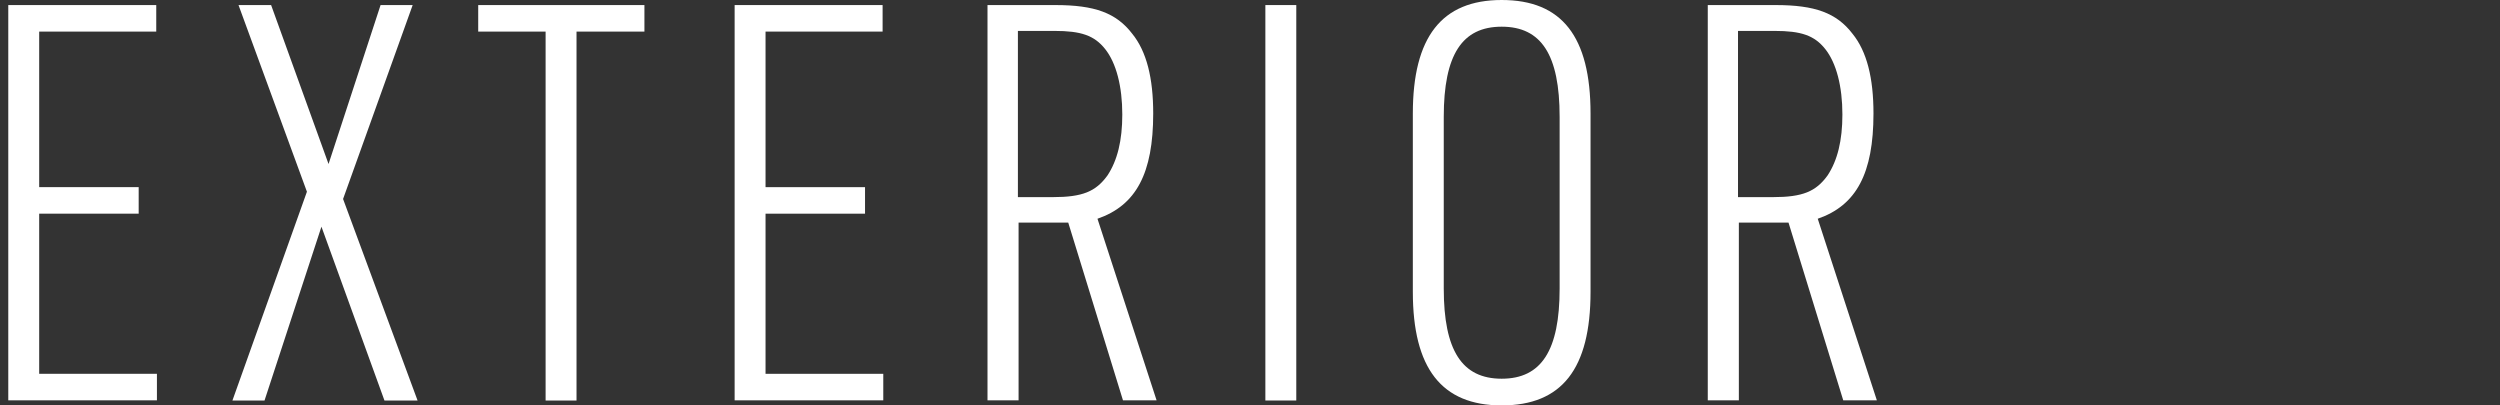
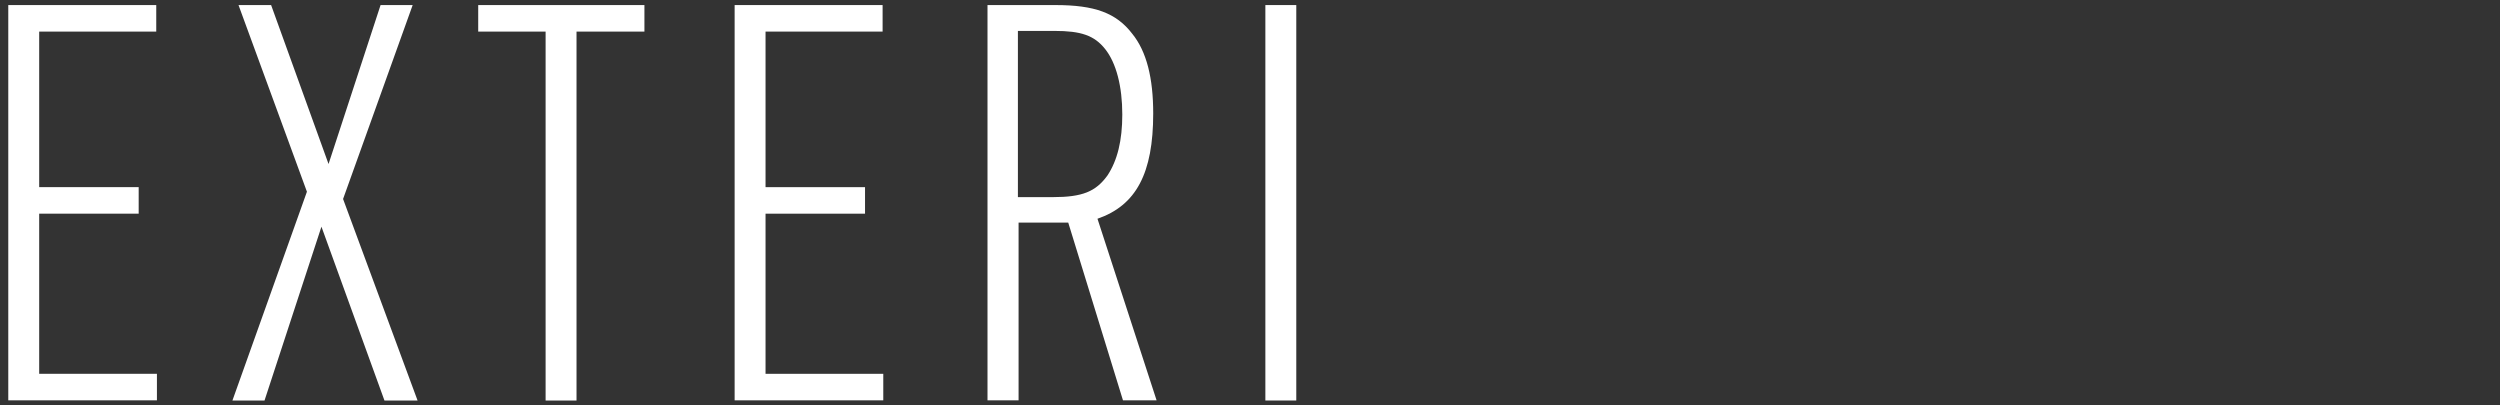
<svg xmlns="http://www.w3.org/2000/svg" id="_レイヤー_2" data-name="レイヤー 2" viewBox="0 0 148 24">
  <rect x="0" y="0" width="148" height="24" fill="#333333" stroke="none" />
  <defs>
    <style>
      .cls-1, .cls-2 {
        fill: #fff;
      }

      .cls-2 {
        opacity: 0;
      }
    </style>
  </defs>
  <g id="_デザイン" data-name="デザイン">
    <g>
      <path class="cls-1" d="M.49.3h8.76v1.57H2.32v9.21h5.89v1.57H2.32v9.48h6.97v1.57H.49V.3Z" />
      <path class="cls-1" d="M14.12.3h1.93l3.4,9.41L22.53.3h1.9l-4.12,11.48,4.41,11.93h-1.96l-3.73-10.29-3.37,10.29h-1.9l4.41-12.36L14.12.3Z" />
      <path class="cls-1" d="M32.3,1.87h-3.99V.3h9.84v1.57h-4.02v21.84h-1.83V1.87Z" />
      <path class="cls-1" d="M43.49.3h8.76v1.57h-6.93v9.21h5.89v1.57h-5.89v9.48h6.97v1.57h-8.8V.3Z" />
      <path class="cls-1" d="M60.29,23.7h-1.83V.3h4.02c2.32,0,3.6.46,4.55,1.7.85,1.05,1.24,2.62,1.24,4.72,0,3.54-1.01,5.44-3.3,6.23l3.5,10.75h-1.99l-3.24-10.52h-2.94v10.52ZM62.32,11.67c1.77,0,2.55-.33,3.24-1.28.59-.89.88-2.07.88-3.61,0-1.67-.36-3.05-1.01-3.87-.65-.82-1.44-1.08-3.01-1.08h-2.16v9.84h2.06Z" />
      <path class="cls-1" d="M74.91.3h1.83v23.41h-1.83V.3Z" />
-       <path class="cls-1" d="M83.64,6.72c0-4.52,1.7-6.72,5.26-6.72s5.26,2.16,5.26,6.72v10.56c0,4.56-1.7,6.72-5.26,6.72s-5.26-2.2-5.26-6.72V6.72ZM92.33,6.92c0-3.67-1.08-5.34-3.43-5.34s-3.43,1.67-3.43,5.34v10.16c0,3.67,1.08,5.34,3.43,5.34s3.43-1.67,3.43-5.34V6.92Z" />
-       <path class="cls-1" d="M102.93,23.7h-1.83V.3h4.02c2.32,0,3.6.46,4.55,1.7.85,1.05,1.24,2.62,1.24,4.72,0,3.54-1.01,5.44-3.3,6.23l3.5,10.75h-1.99l-3.24-10.52h-2.94v10.52ZM104.95,11.67c1.77,0,2.55-.33,3.24-1.28.59-.89.88-2.07.88-3.61,0-1.67-.36-3.05-1.01-3.87-.65-.82-1.44-1.08-3.01-1.08h-2.16v9.84h2.06Z" />
    </g>
    <rect class="cls-2" y="8.96" width="148" height="6.8" />
  </g>
</svg>